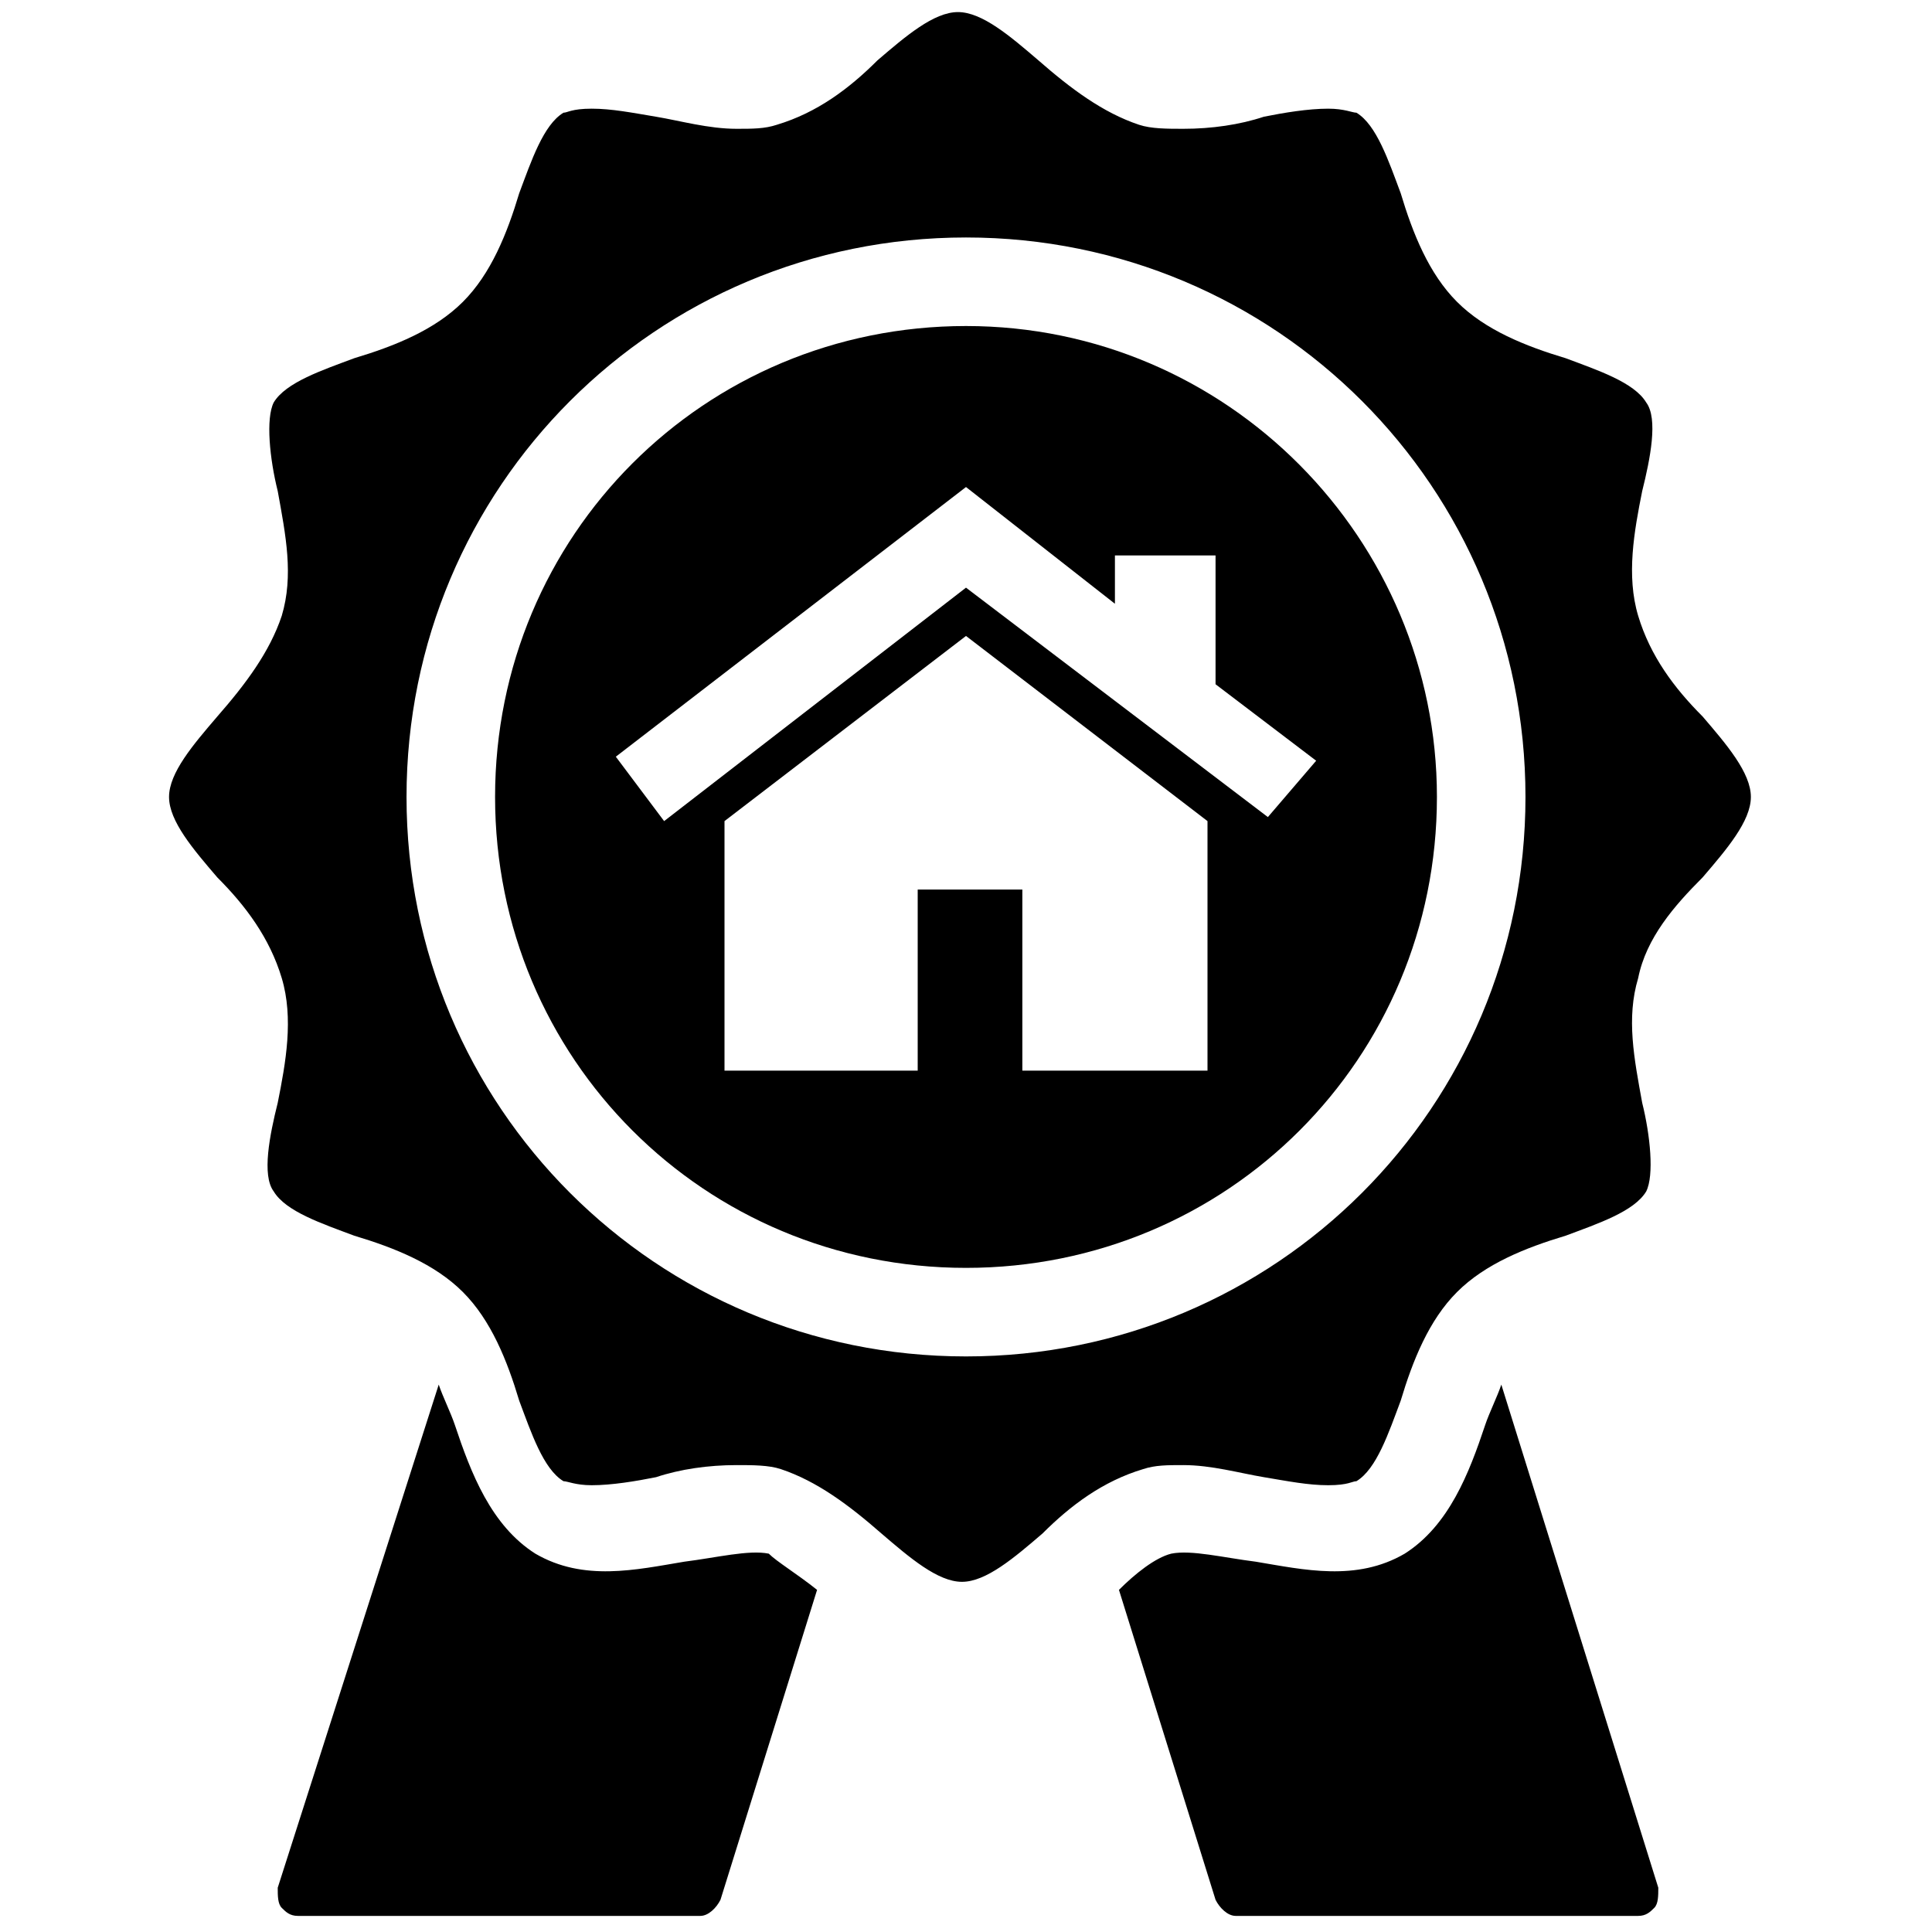
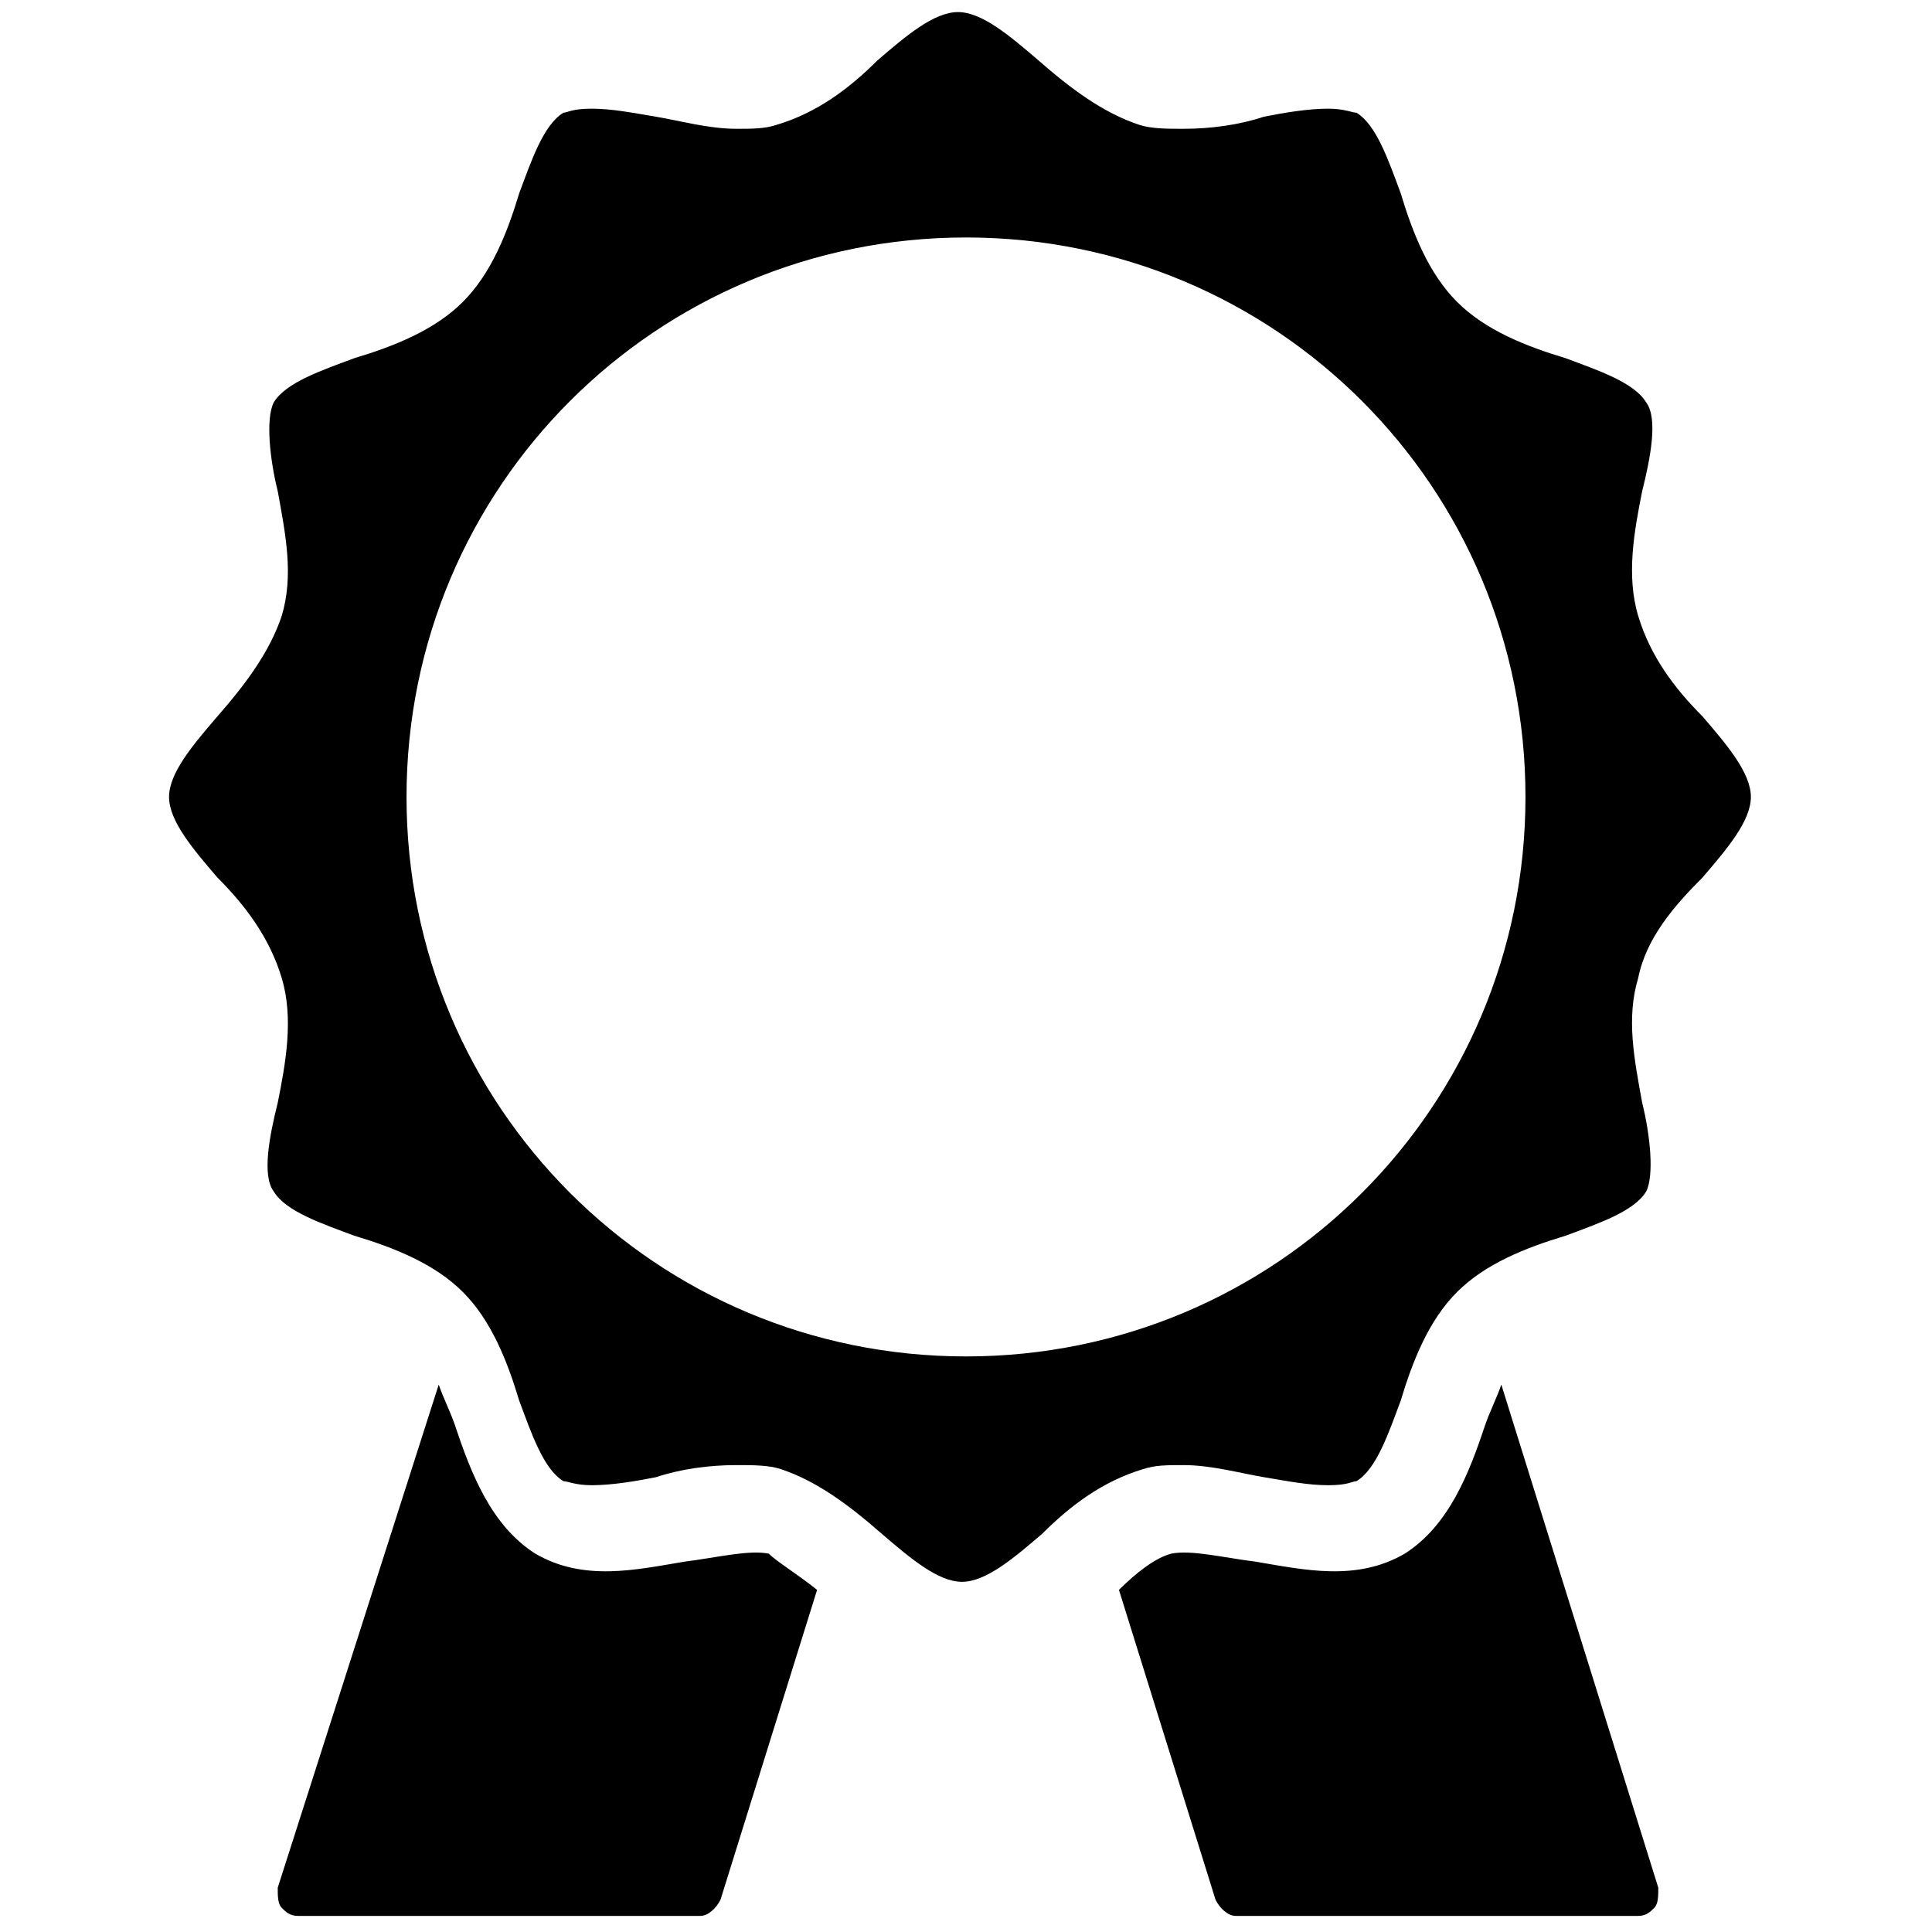
<svg xmlns="http://www.w3.org/2000/svg" version="1.1" id="Layer_1" x="0px" y="0px" viewBox="0 0 48 48" style="enable-background:new 0 0 48 48;" xml:space="preserve">
  <g>
    <path id="Exclusive" d="M20.3,39.5l-2.4,7.7c-0.1,0.2-0.3,0.4-0.5,0.4h-10c-0.2,0-0.3-0.1-0.4-0.2c-0.1-0.1-0.1-0.3-0.1-0.5l4-12.5   c0.1,0.3,0.3,0.7,0.4,1c0.4,1.2,0.9,2.5,2,3.2c1.2,0.7,2.5,0.4,3.7,0.2c0.8-0.1,1.6-0.3,2.1-0.2C19.3,38.8,19.8,39.1,20.3,39.5   L20.3,39.5z M37.3,34.4c-0.1,0.3-0.3,0.7-0.4,1c-0.4,1.2-0.9,2.5-2,3.2c-1.2,0.7-2.5,0.4-3.7,0.2c-0.8-0.1-1.6-0.3-2.1-0.2   c-0.4,0.1-0.9,0.5-1.3,0.9l2.4,7.7c0.1,0.2,0.3,0.4,0.5,0.4h10c0.2,0,0.3-0.1,0.4-0.2c0.1-0.1,0.1-0.3,0.1-0.5L37.3,34.4z    M40.7,24.3c-0.3,1-0.1,2,0.1,3.1c0.2,0.8,0.3,1.8,0.1,2.2c-0.3,0.5-1.2,0.8-2,1.1c-1,0.3-2,0.7-2.7,1.4c-0.7,0.7-1.1,1.7-1.4,2.7   c-0.3,0.8-0.6,1.7-1.1,2c-0.1,0-0.2,0.1-0.7,0.1c-0.5,0-1-0.1-1.6-0.2c-0.6-0.1-1.3-0.3-2-0.3c-0.4,0-0.7,0-1,0.1   c-1,0.3-1.8,0.9-2.5,1.6c-0.7,0.6-1.4,1.2-2,1.2c-0.6,0-1.3-0.6-2-1.2c-0.8-0.7-1.6-1.3-2.5-1.6c-0.3-0.1-0.7-0.1-1.1-0.1   c-0.7,0-1.4,0.1-2,0.3c-0.5,0.1-1.1,0.2-1.6,0.2c-0.4,0-0.6-0.1-0.7-0.1c-0.5-0.3-0.8-1.2-1.1-2c-0.3-1-0.7-2-1.4-2.7   c-0.7-0.7-1.7-1.1-2.7-1.4c-0.8-0.3-1.7-0.6-2-1.1c-0.3-0.4-0.1-1.4,0.1-2.2c0.2-1,0.4-2.1,0.1-3.1c-0.3-1-0.9-1.8-1.6-2.5   c-0.6-0.7-1.2-1.4-1.2-2c0-0.6,0.6-1.3,1.2-2c0.7-0.8,1.3-1.6,1.6-2.5c0.3-1,0.1-2-0.1-3.1c-0.2-0.8-0.3-1.8-0.1-2.2   c0.3-0.5,1.2-0.8,2-1.1c1-0.3,2-0.7,2.7-1.4c0.7-0.7,1.1-1.7,1.4-2.7c0.3-0.8,0.6-1.7,1.1-2c0.1,0,0.2-0.1,0.7-0.1   c0.5,0,1,0.1,1.6,0.2c0.6,0.1,1.3,0.3,2,0.3c0.4,0,0.7,0,1-0.1c1-0.3,1.8-0.9,2.5-1.6c0.7-0.6,1.4-1.2,2-1.2c0.6,0,1.3,0.6,2,1.2   c0.8,0.7,1.6,1.3,2.5,1.6c0.3,0.1,0.7,0.1,1.1,0.1c0.7,0,1.4-0.1,2-0.3c0.5-0.1,1.1-0.2,1.6-0.2c0.4,0,0.6,0.1,0.7,0.1   c0.5,0.3,0.8,1.2,1.1,2c0.3,1,0.7,2,1.4,2.7c0.7,0.7,1.7,1.1,2.7,1.4c0.8,0.3,1.7,0.6,2,1.1c0.3,0.4,0.1,1.4-0.1,2.2   c-0.2,1-0.4,2.1-0.1,3.1c0.3,1,0.9,1.8,1.6,2.5c0.6,0.7,1.2,1.4,1.2,2c0,0.6-0.6,1.3-1.2,2C41.6,22.5,40.9,23.3,40.7,24.3   L40.7,24.3z M37.9,19.8c0-7.7-6.2-13.9-13.9-13.9s-13.9,6.2-13.9,13.9S16.3,33.7,24,33.7S37.9,27.5,37.9,19.8z" />
-     <path d="M24,8.1c-6.5,0-11.7,5.2-11.7,11.7c0,6.5,5.2,11.7,11.7,11.7s11.7-5.2,11.7-11.7C35.7,13.4,30.5,8.1,24,8.1z M30,26.6h-4.6   v-4.5h-2.6v4.5H18v-6.2l6-4.6l6,4.6V26.6z M31.5,20.3L24,14.6l-7.5,5.8l-1.2-1.6l8.7-6.7l3.7,2.9v-1.2h2.5v3.2l2.5,1.9L31.5,20.3z" />
  </g>
</svg>